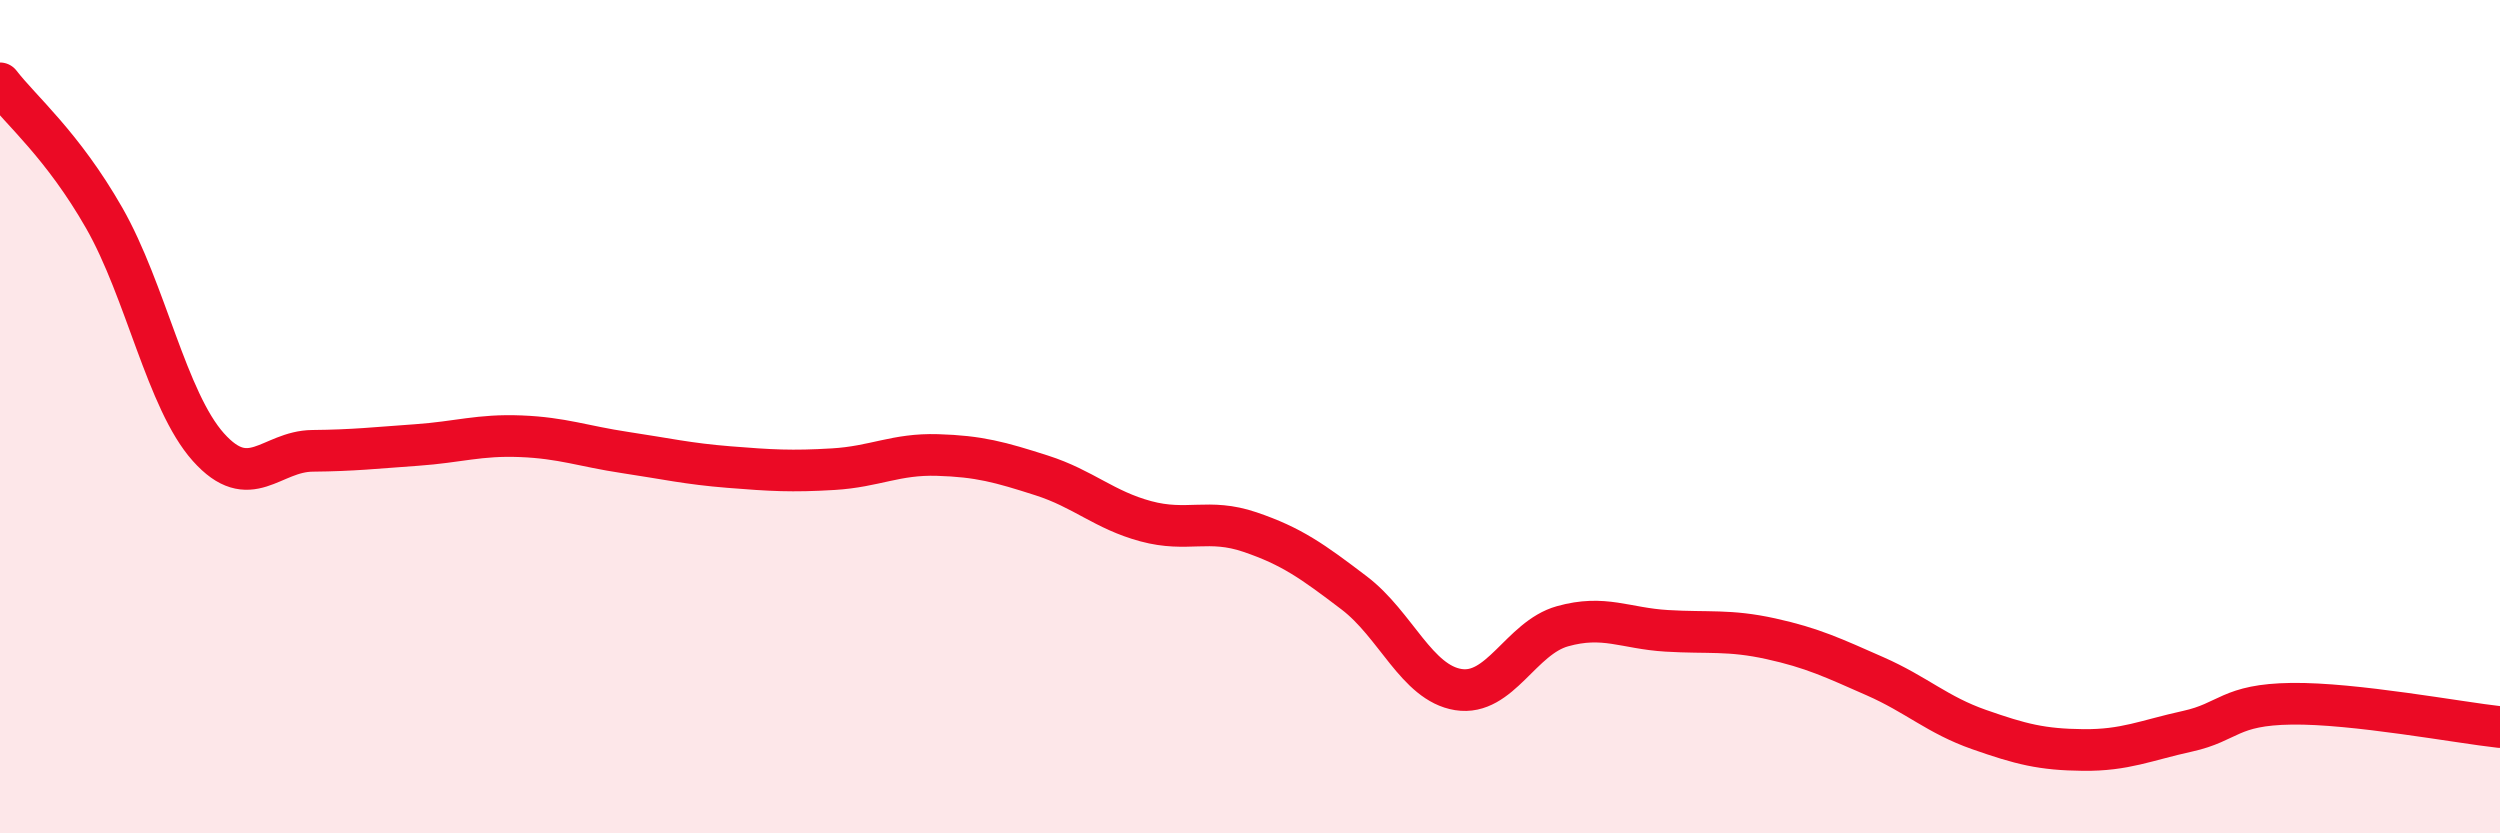
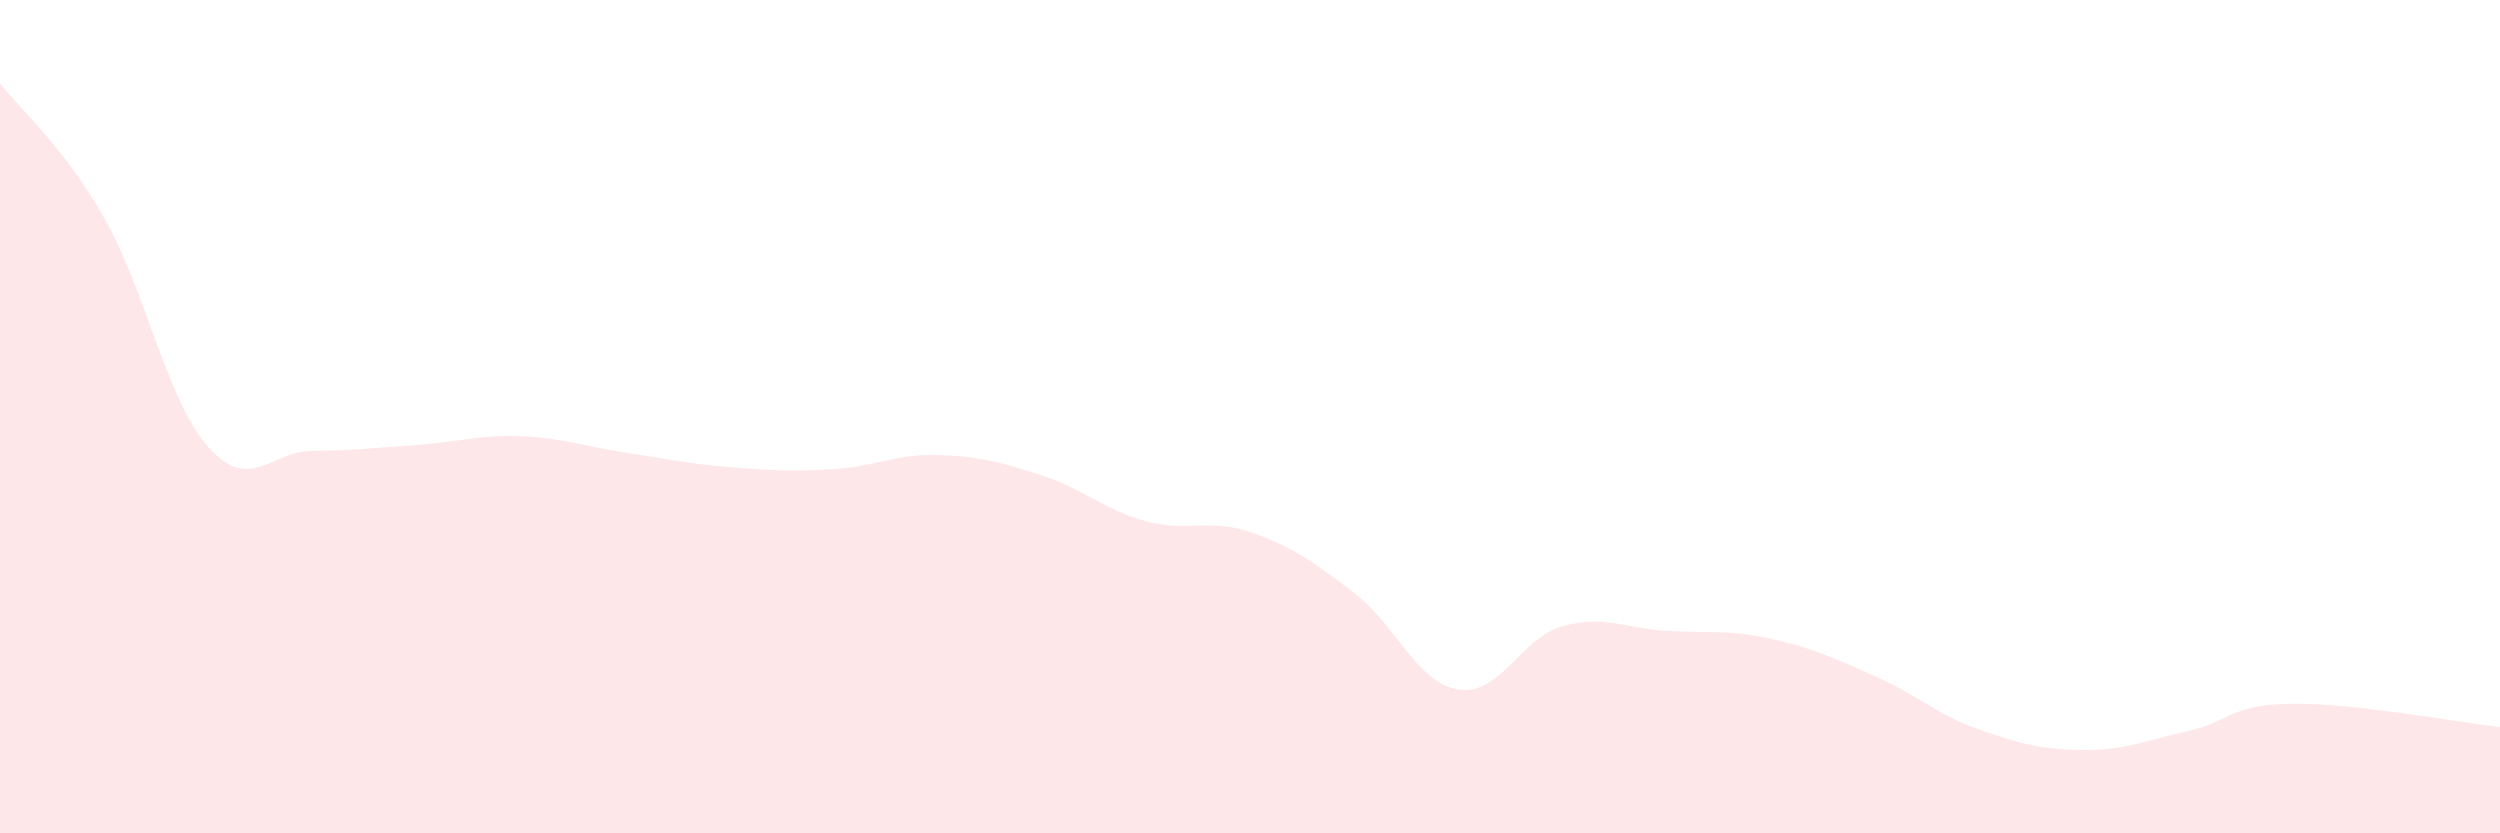
<svg xmlns="http://www.w3.org/2000/svg" width="60" height="20" viewBox="0 0 60 20">
  <path d="M 0,2 C 0.5,2.65 1.5,3.48 2.5,5.23 C 3.5,6.98 4,9.61 5,10.73 C 6,11.85 6.5,10.83 7.5,10.82 C 8.5,10.81 9,10.75 10,10.68 C 11,10.61 11.5,10.43 12.5,10.47 C 13.5,10.51 14,10.71 15,10.86 C 16,11.01 16.5,11.13 17.5,11.21 C 18.5,11.29 19,11.32 20,11.26 C 21,11.2 21.5,10.89 22.5,10.92 C 23.5,10.95 24,11.09 25,11.41 C 26,11.73 26.5,12.24 27.5,12.51 C 28.5,12.78 29,12.43 30,12.77 C 31,13.11 31.5,13.47 32.5,14.23 C 33.5,14.99 34,16.39 35,16.55 C 36,16.71 36.5,15.31 37.5,15.03 C 38.5,14.75 39,15.08 40,15.14 C 41,15.2 41.5,15.11 42.5,15.33 C 43.5,15.55 44,15.79 45,16.23 C 46,16.67 46.5,17.16 47.5,17.51 C 48.5,17.86 49,17.99 50,18 C 51,18.01 51.5,17.77 52.5,17.55 C 53.5,17.33 53.5,16.91 55,16.89 C 56.5,16.87 59,17.34 60,17.45L60 20L0 20Z" fill="#EB0A25" opacity="0.1" stroke-linecap="round" stroke-linejoin="round" />
-   <path d="M 0,2 C 0.5,2.65 1.5,3.48 2.5,5.23 C 3.5,6.98 4,9.61 5,10.73 C 6,11.85 6.5,10.83 7.5,10.82 C 8.5,10.81 9,10.75 10,10.68 C 11,10.61 11.5,10.43 12.5,10.47 C 13.5,10.51 14,10.71 15,10.86 C 16,11.01 16.5,11.13 17.5,11.21 C 18.5,11.29 19,11.32 20,11.26 C 21,11.2 21.5,10.89 22.5,10.92 C 23.5,10.95 24,11.09 25,11.41 C 26,11.73 26.5,12.24 27.5,12.51 C 28.5,12.78 29,12.43 30,12.77 C 31,13.11 31.5,13.47 32.5,14.23 C 33.5,14.99 34,16.39 35,16.55 C 36,16.71 36.5,15.31 37.5,15.03 C 38.5,14.75 39,15.08 40,15.14 C 41,15.2 41.5,15.11 42.5,15.33 C 43.5,15.55 44,15.79 45,16.23 C 46,16.67 46.5,17.16 47.5,17.51 C 48.5,17.86 49,17.99 50,18 C 51,18.01 51.5,17.77 52.5,17.55 C 53.5,17.33 53.5,16.91 55,16.89 C 56.5,16.87 59,17.34 60,17.45" stroke="#EB0A25" stroke-width="1" fill="none" stroke-linecap="round" stroke-linejoin="round" />
</svg>